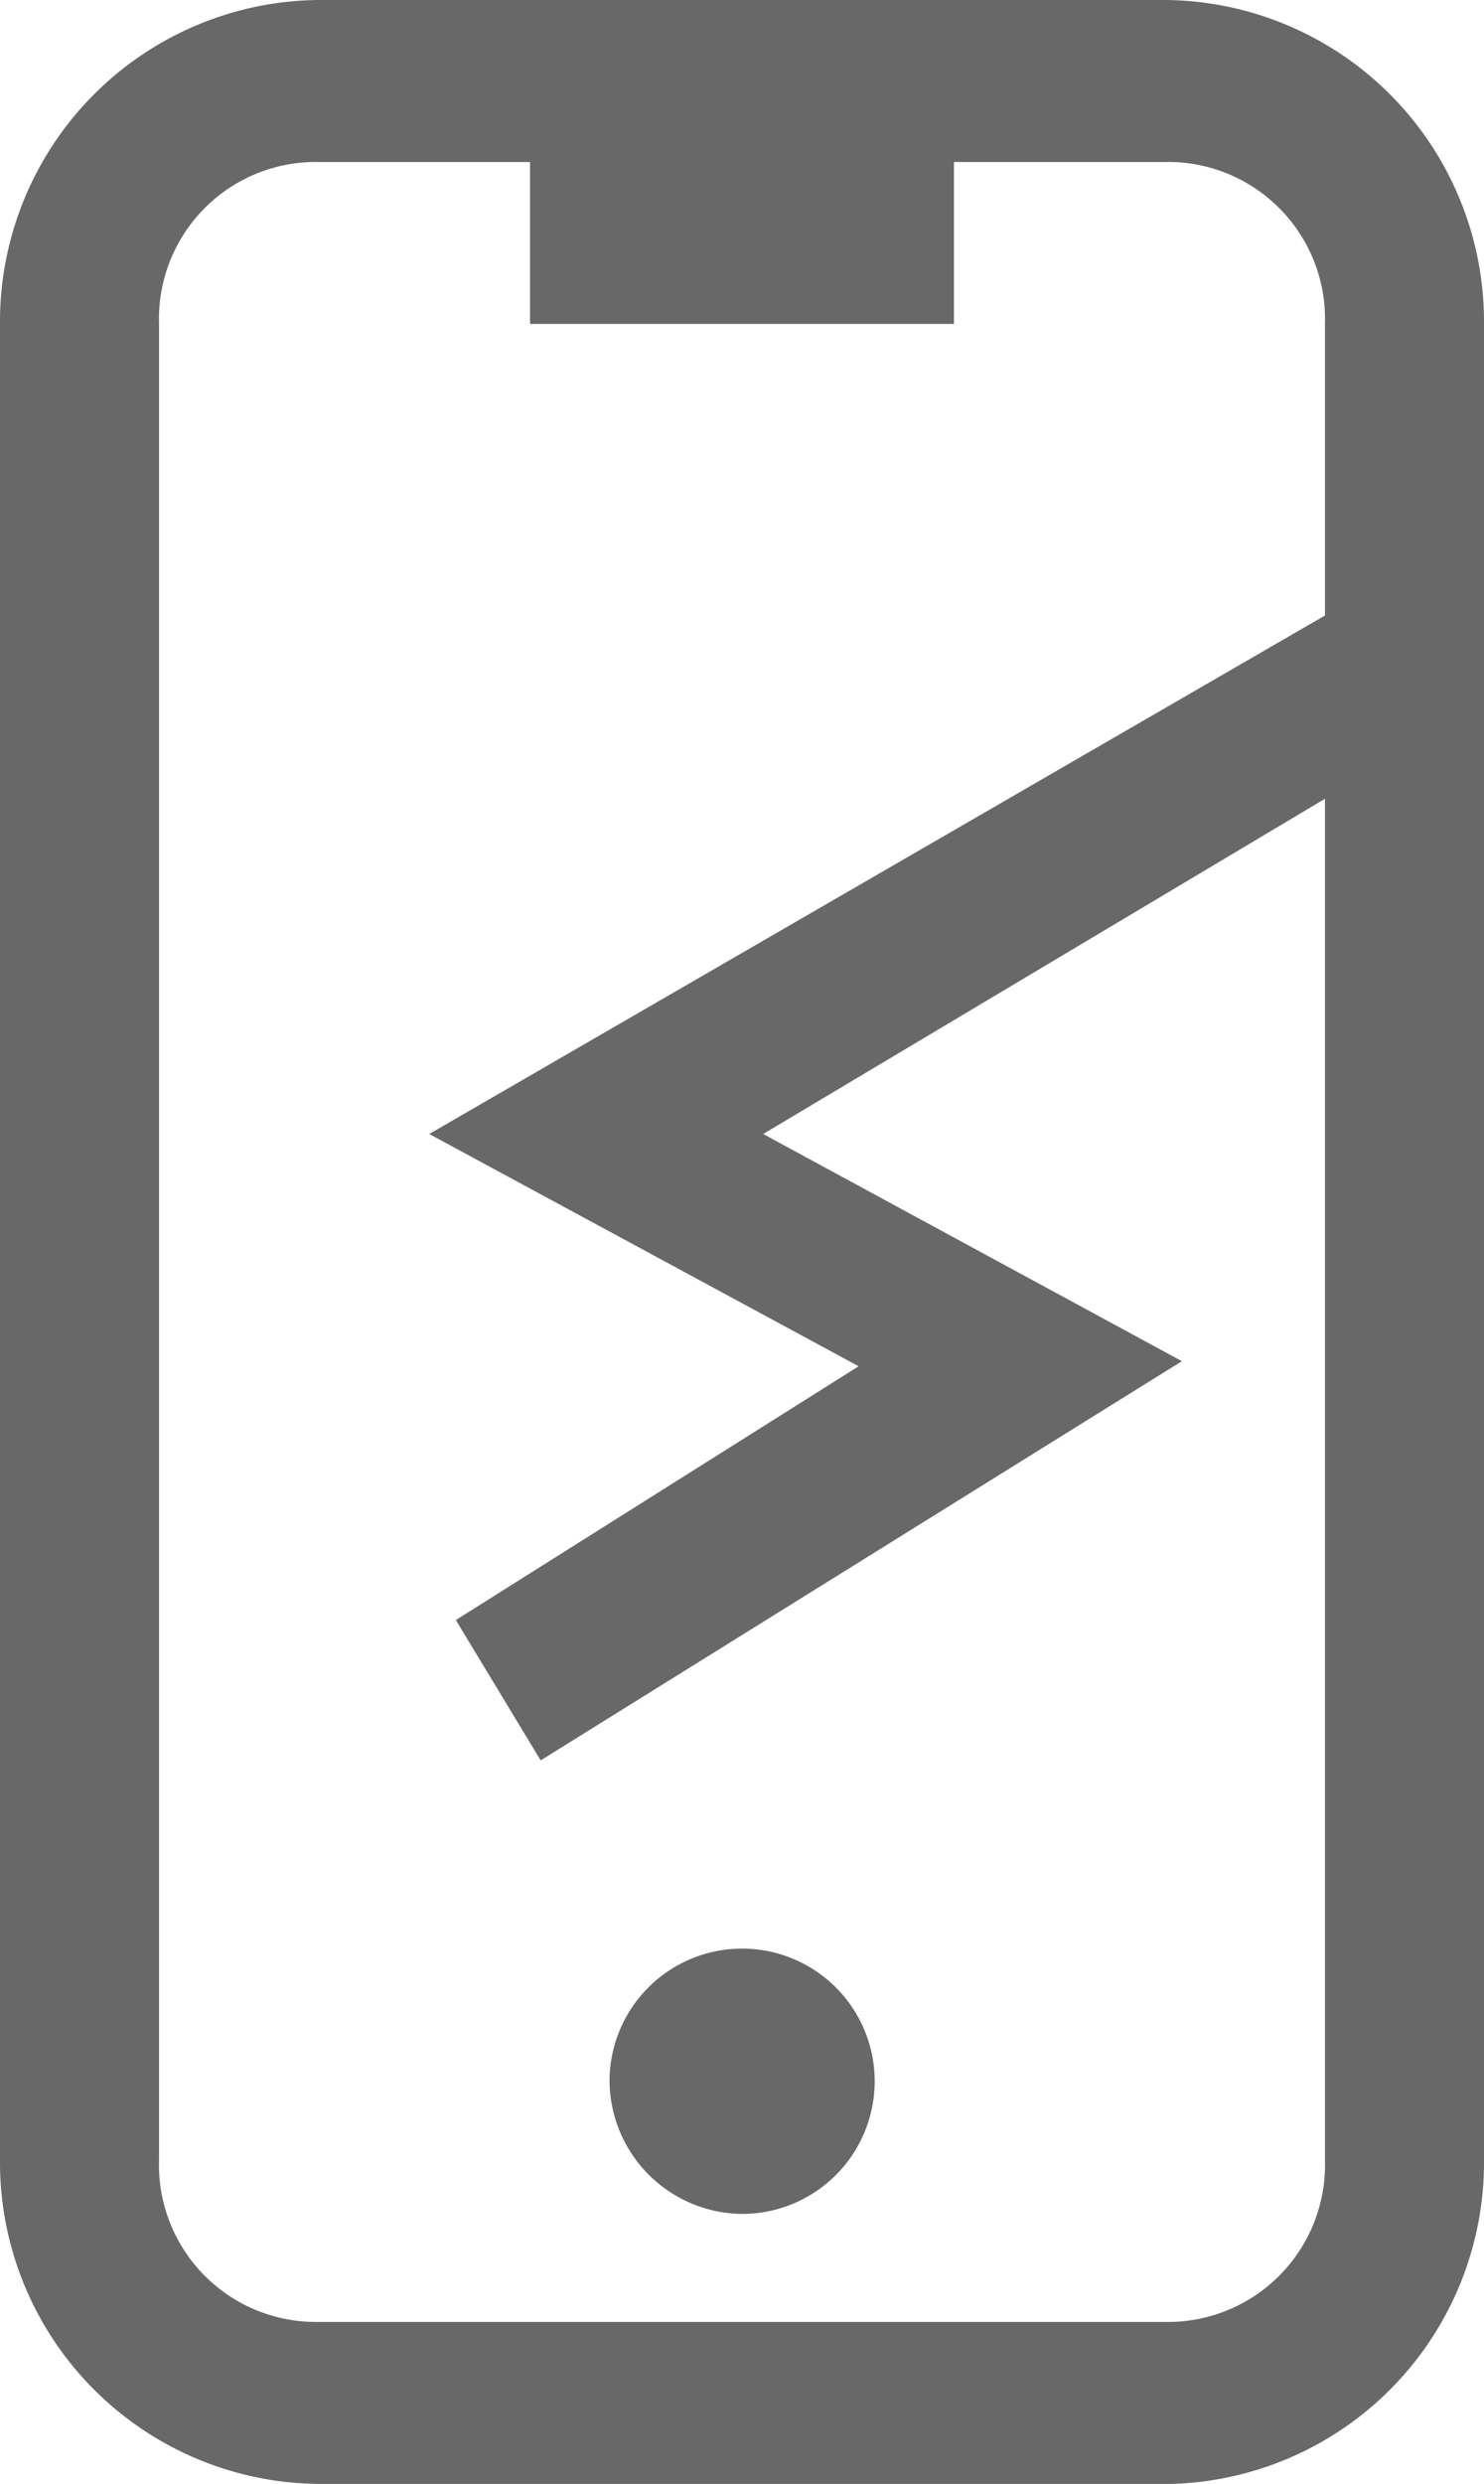
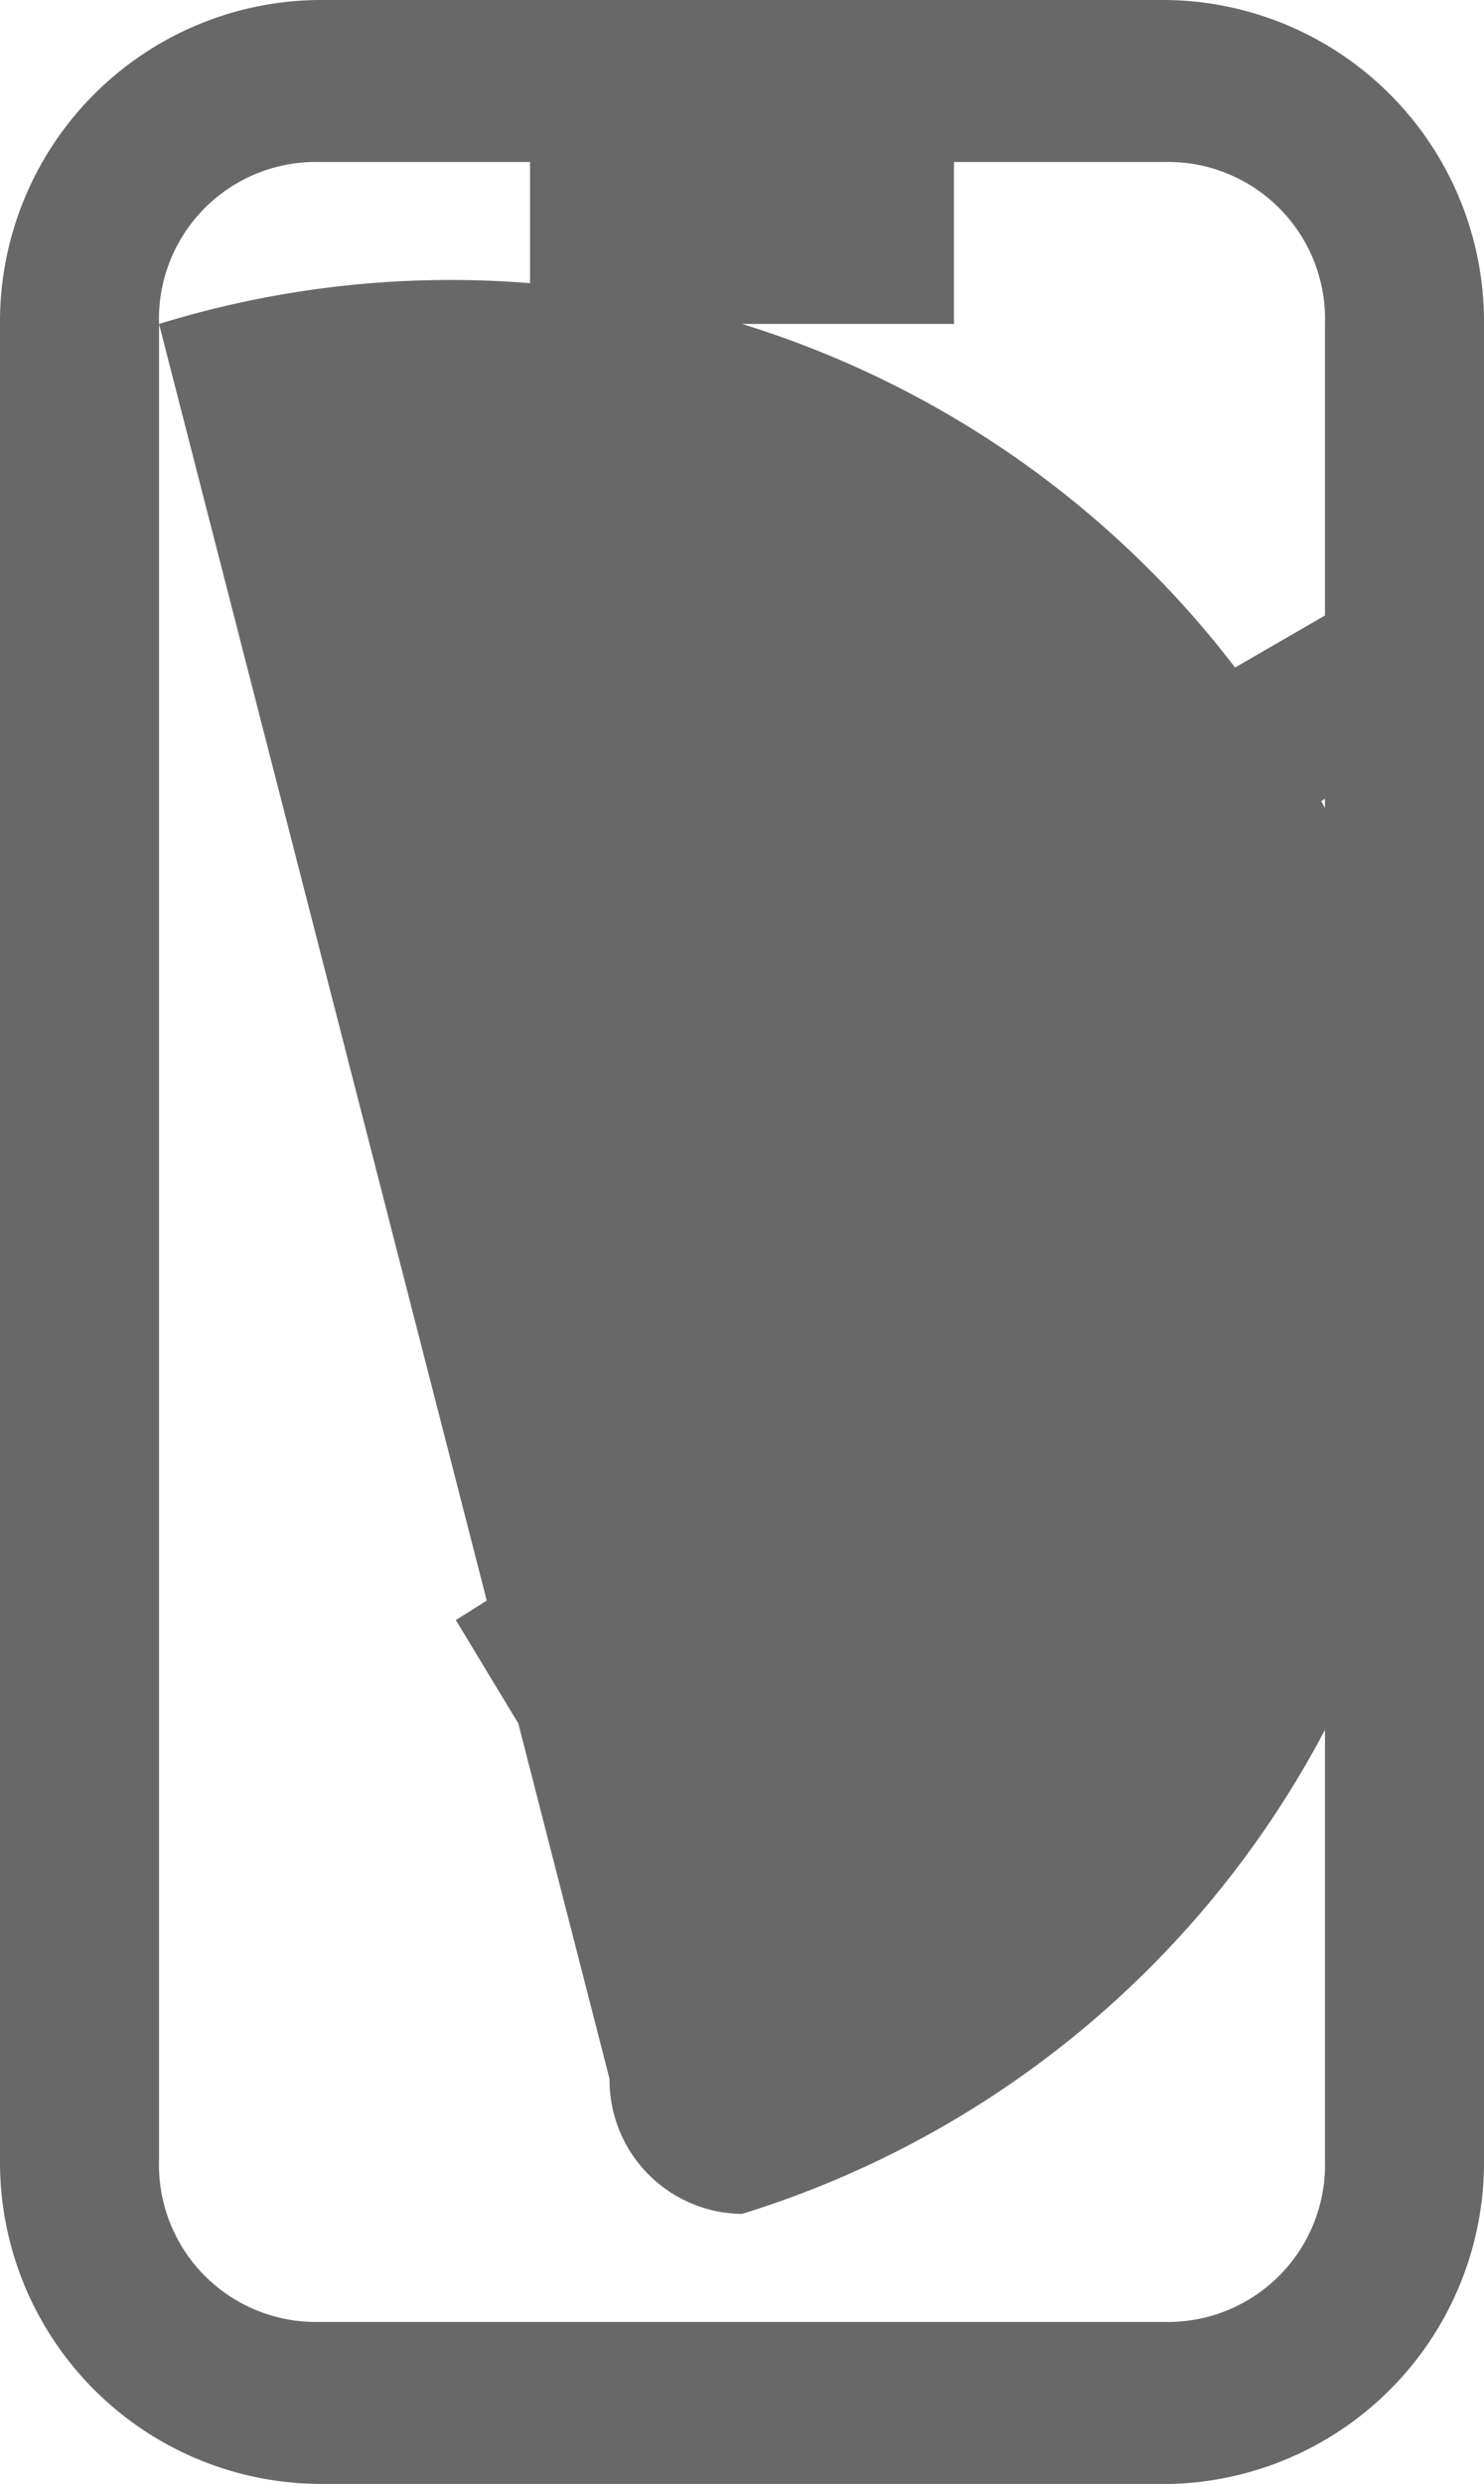
<svg xmlns="http://www.w3.org/2000/svg" width="12" height="20.073" viewBox="0 0 12 20.073">
-   <path id="Combined_Shape" data-name="Combined Shape" d="M2.571,20.073A2.6,2.6,0,0,1,0,17.455V2.618A2.6,2.6,0,0,1,2.571,0H9.428A2.6,2.6,0,0,1,12,2.618V17.455a2.6,2.6,0,0,1-2.572,2.619ZM1.286,2.618V17.455a1.269,1.269,0,0,0,1.285,1.309H9.428a1.27,1.27,0,0,0,1.286-1.309v-11L6.171,9.164,9.557,11,4.372,14.226l-.686-1.134,3.257-2.051L3.471,9.164l7.243-4.19V2.618A1.269,1.269,0,0,0,9.428,1.309H7.714V2.618H4.286V1.309H2.571A1.268,1.268,0,0,0,1.286,2.618ZM4.929,16.8A1.072,1.072,0,1,1,6,17.891,1.082,1.082,0,0,1,4.929,16.8Z" fill="#686868" />
+   <path id="Combined_Shape" data-name="Combined Shape" d="M2.571,20.073A2.6,2.6,0,0,1,0,17.455V2.618A2.6,2.6,0,0,1,2.571,0H9.428A2.6,2.6,0,0,1,12,2.618V17.455a2.6,2.6,0,0,1-2.572,2.619ZM1.286,2.618V17.455a1.269,1.269,0,0,0,1.285,1.309H9.428a1.27,1.27,0,0,0,1.286-1.309v-11L6.171,9.164,9.557,11,4.372,14.226l-.686-1.134,3.257-2.051L3.471,9.164l7.243-4.19V2.618A1.269,1.269,0,0,0,9.428,1.309H7.714V2.618H4.286V1.309H2.571A1.268,1.268,0,0,0,1.286,2.618ZA1.072,1.072,0,1,1,6,17.891,1.082,1.082,0,0,1,4.929,16.8Z" fill="#686868" />
</svg>